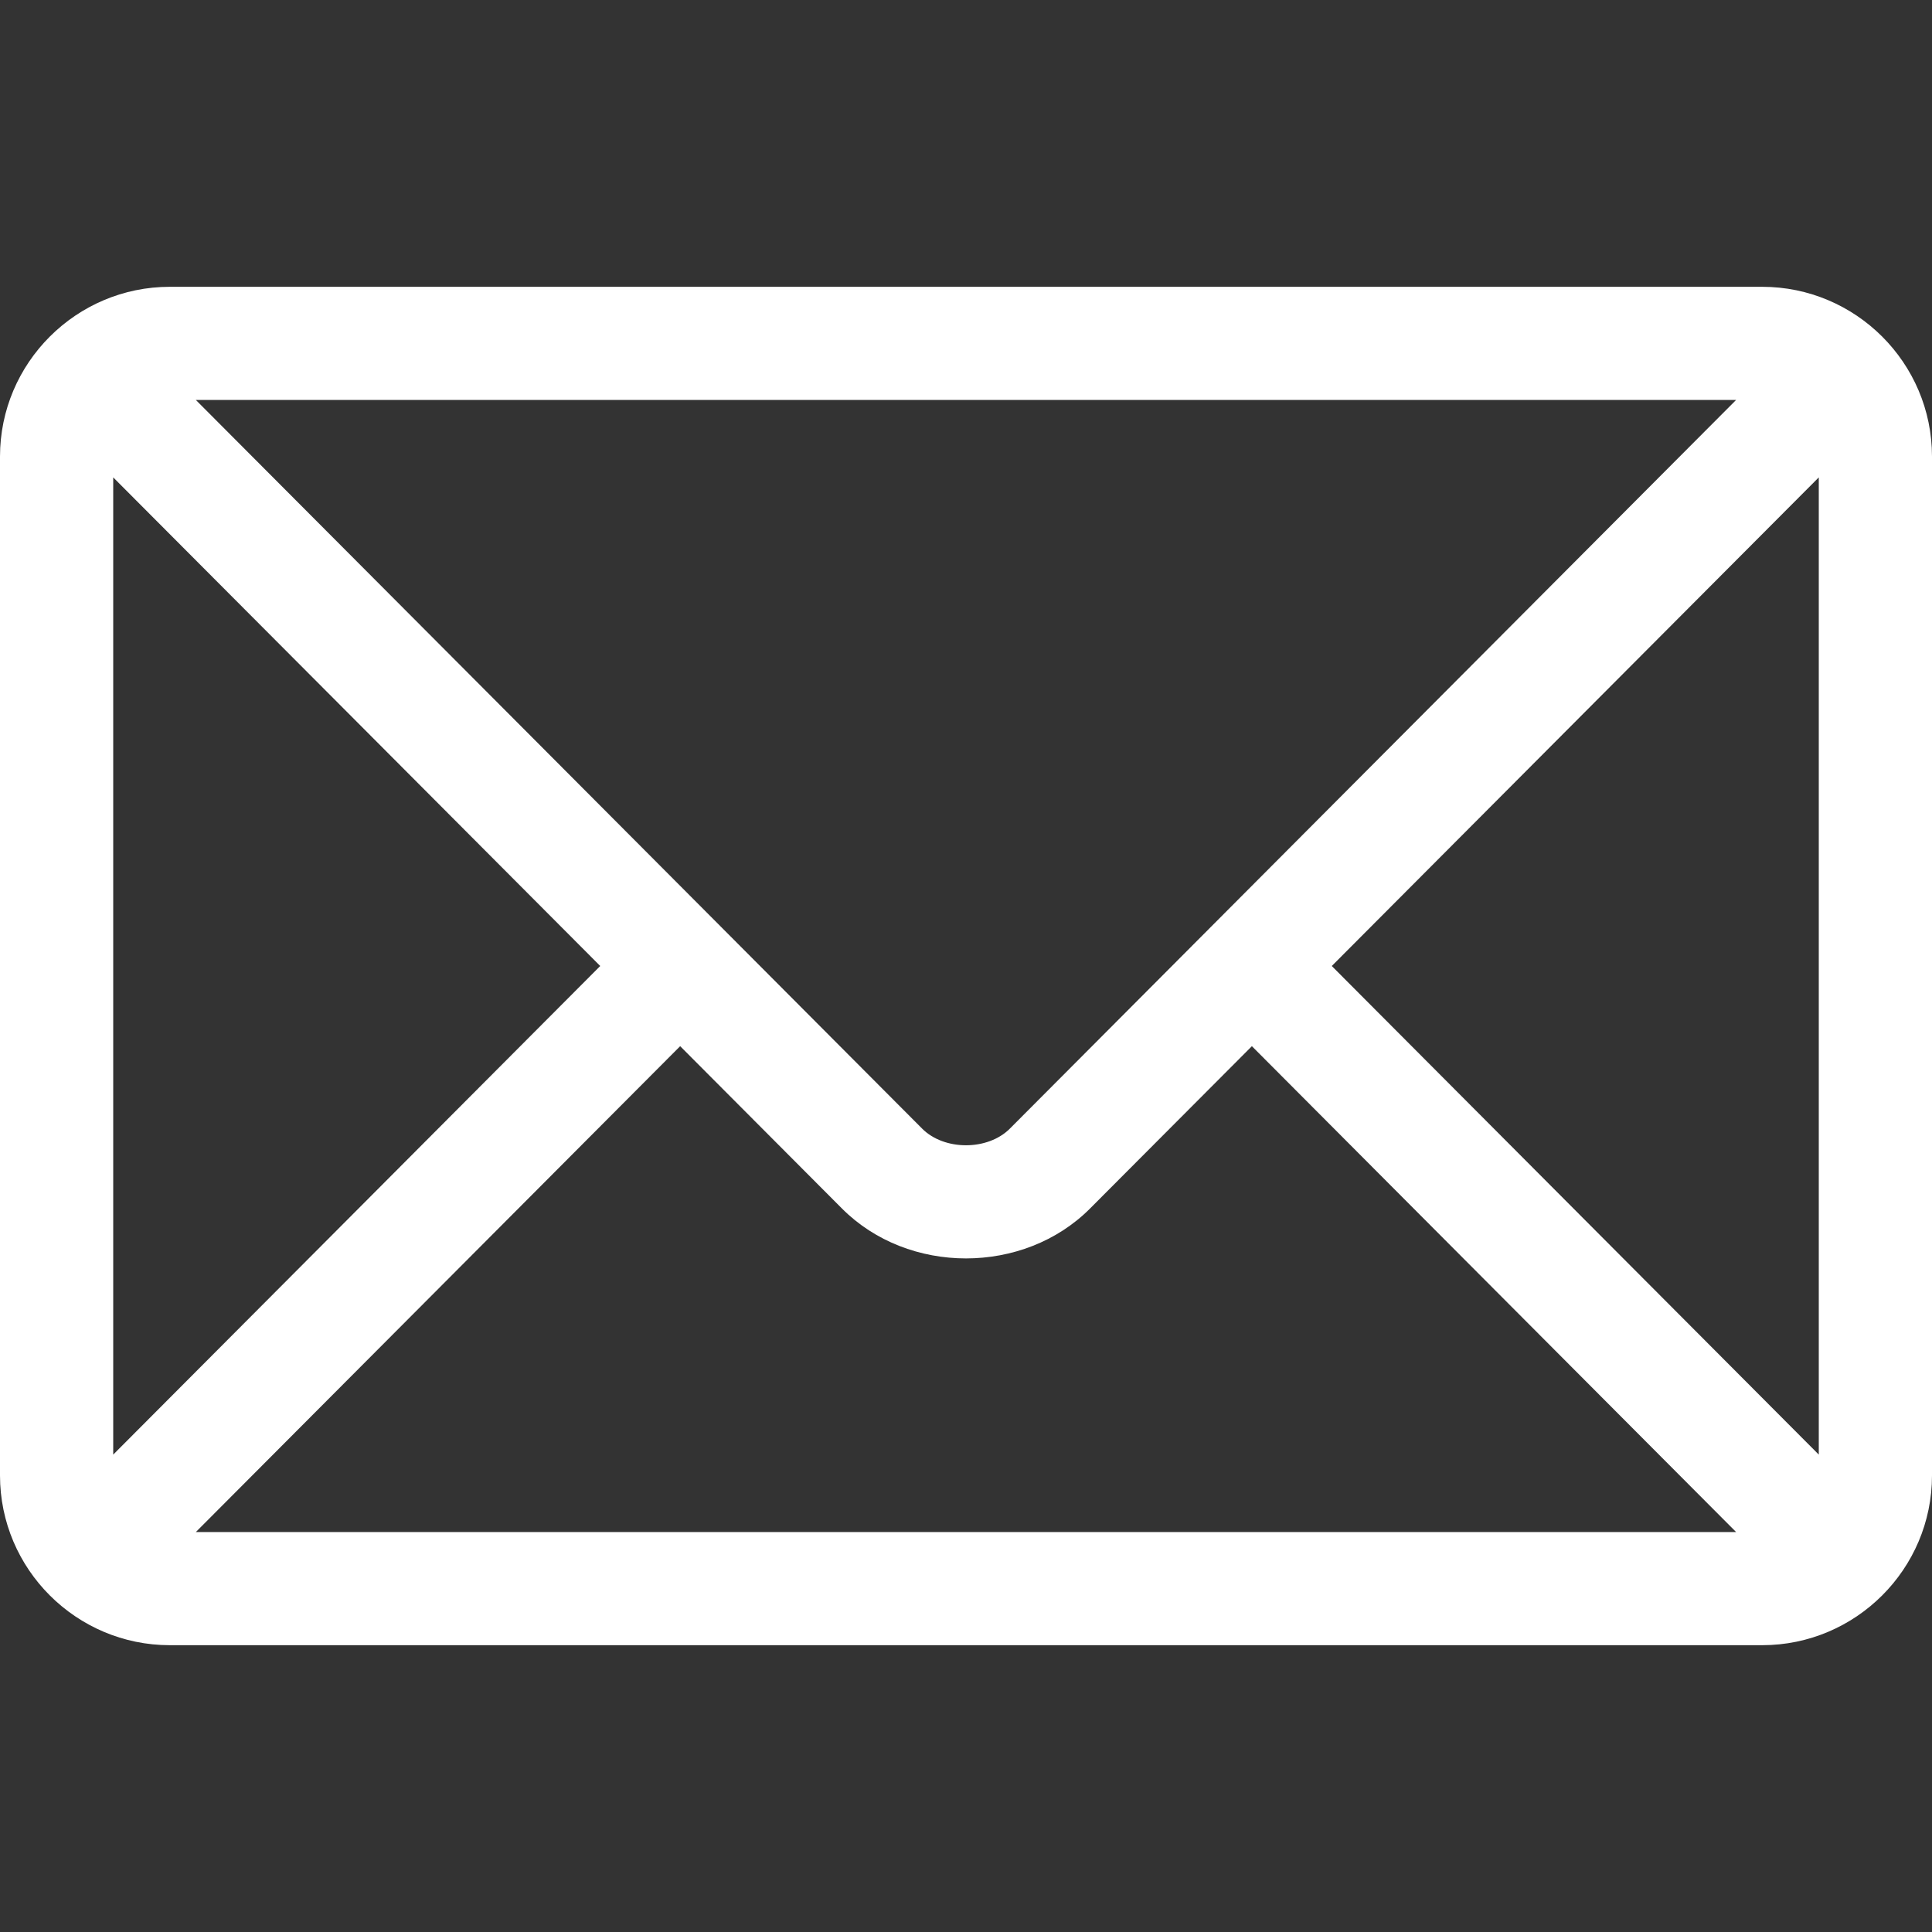
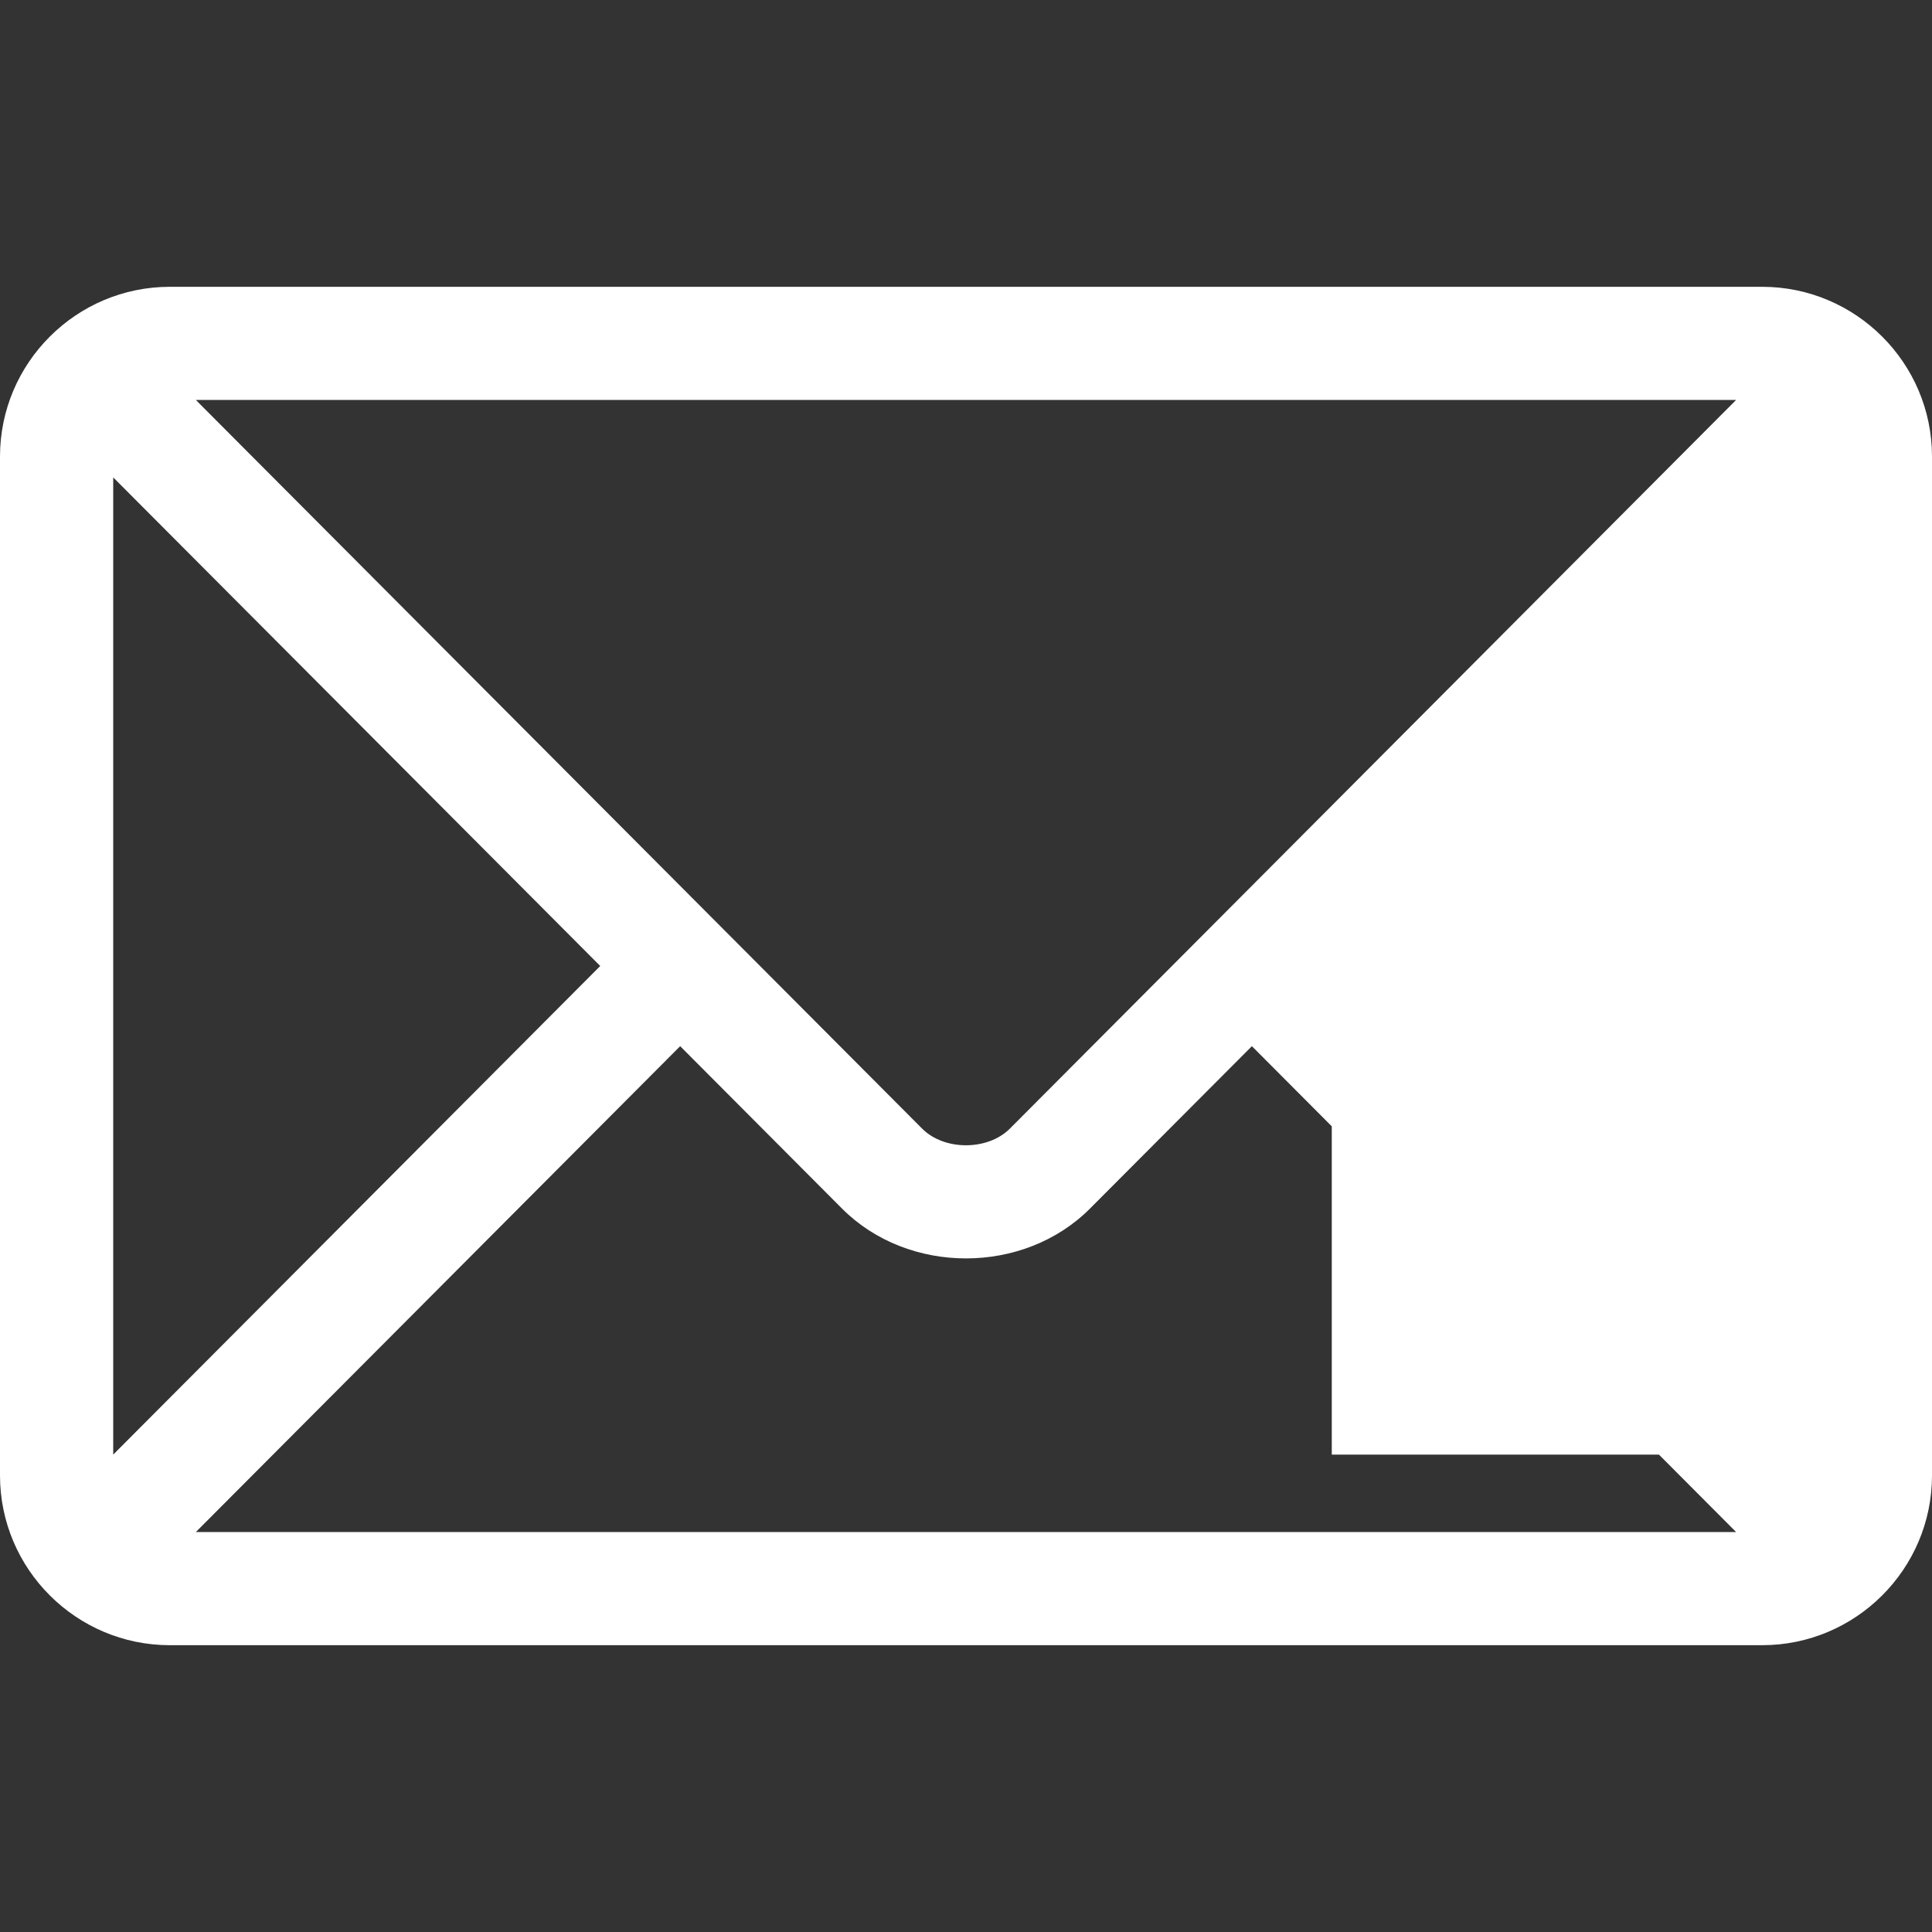
<svg xmlns="http://www.w3.org/2000/svg" width="40" height="40" viewBox="0 0 40 40" fill="none">
  <rect x="0" y="0" width="40" height="40" fill="#333333" stroke="none" />
-   <path d="M36.484 5.938H3.516C1.581 5.938 0 7.512 0 9.453V30.547C0 32.489 1.582 34.062 3.516 34.062H36.484C38.419 34.062 40 32.488 40 30.547V9.453C40 7.511 38.418 5.938 36.484 5.938ZM35.944 8.281C34.808 9.422 21.457 22.816 20.908 23.367C20.45 23.826 19.55 23.827 19.092 23.367L4.055 8.281H35.944ZM2.344 30.116V9.884L12.427 20L2.344 30.116ZM4.055 31.719L14.082 21.66L17.432 25.021C18.805 26.399 21.196 26.398 22.568 25.021L25.919 21.66L35.944 31.719H4.055ZM37.656 30.116L27.573 20L37.656 9.884V30.116Z" fill="white" />
+   <path d="M36.484 5.938H3.516C1.581 5.938 0 7.512 0 9.453V30.547C0 32.489 1.582 34.062 3.516 34.062H36.484C38.419 34.062 40 32.488 40 30.547V9.453C40 7.511 38.418 5.938 36.484 5.938ZM35.944 8.281C34.808 9.422 21.457 22.816 20.908 23.367C20.45 23.826 19.55 23.827 19.092 23.367L4.055 8.281H35.944ZM2.344 30.116V9.884L12.427 20L2.344 30.116ZM4.055 31.719L14.082 21.66L17.432 25.021C18.805 26.399 21.196 26.398 22.568 25.021L25.919 21.66L35.944 31.719H4.055ZM37.656 30.116L27.573 20V30.116Z" fill="white" />
</svg>